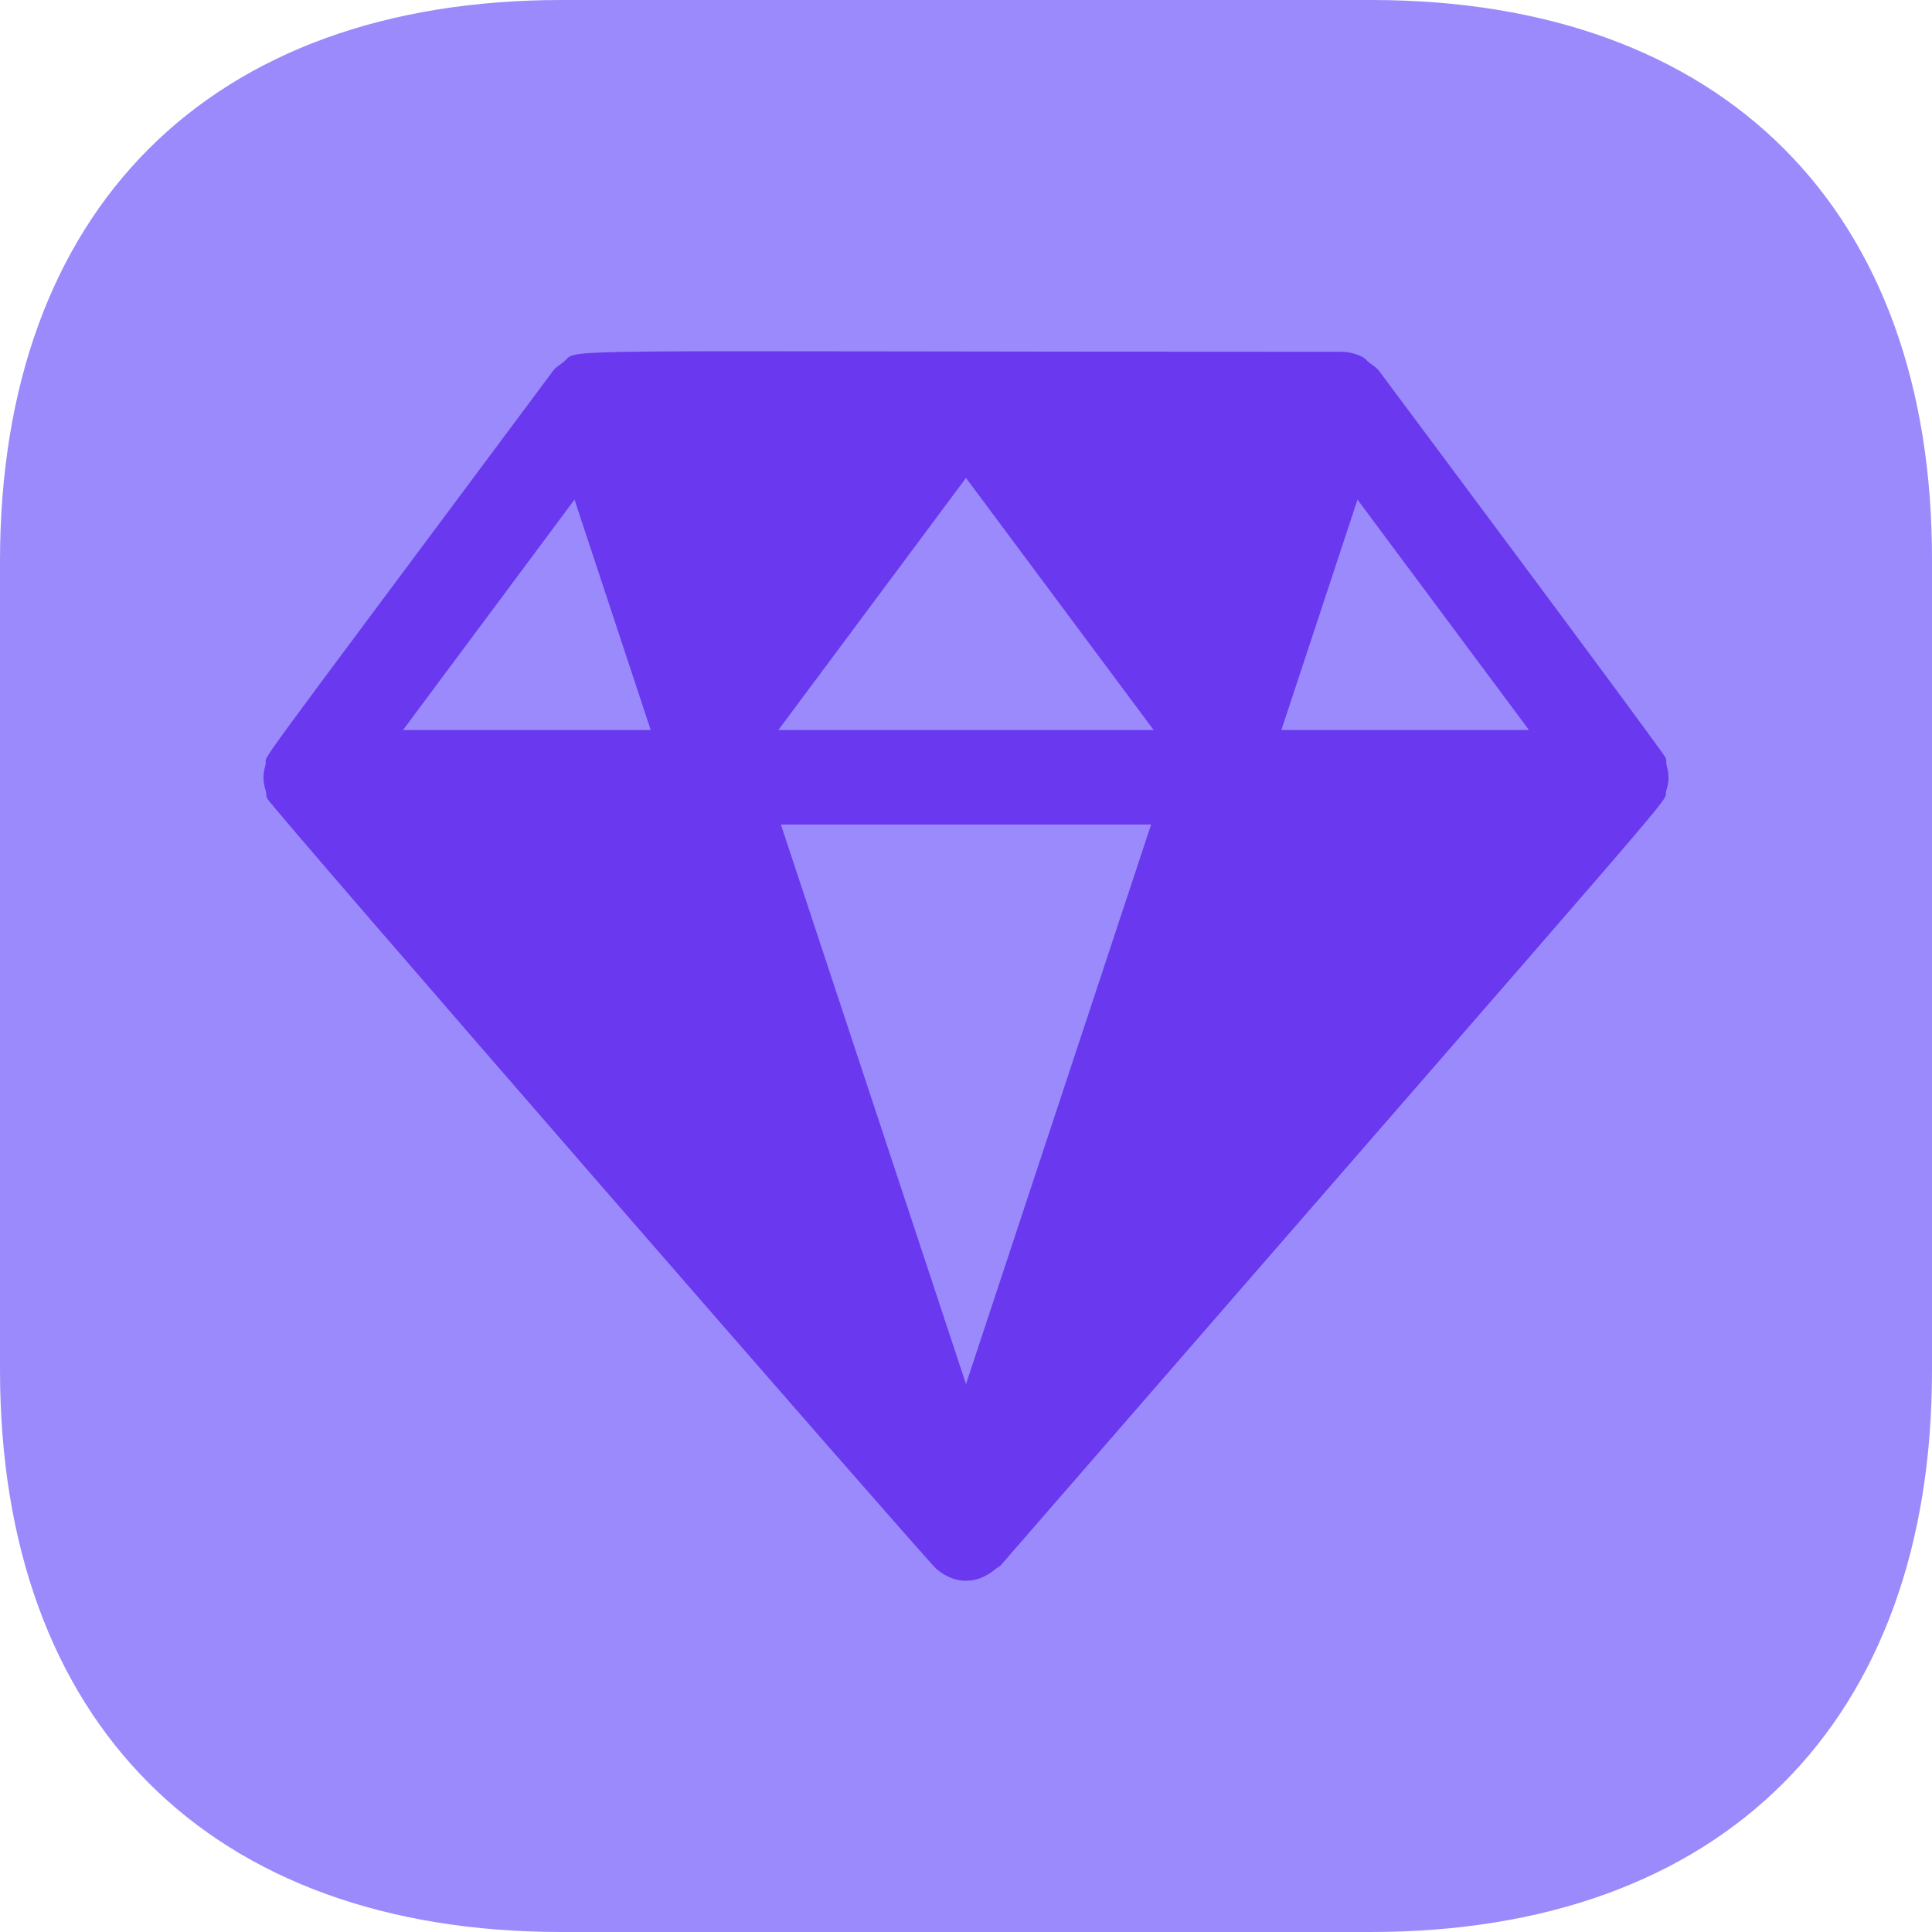
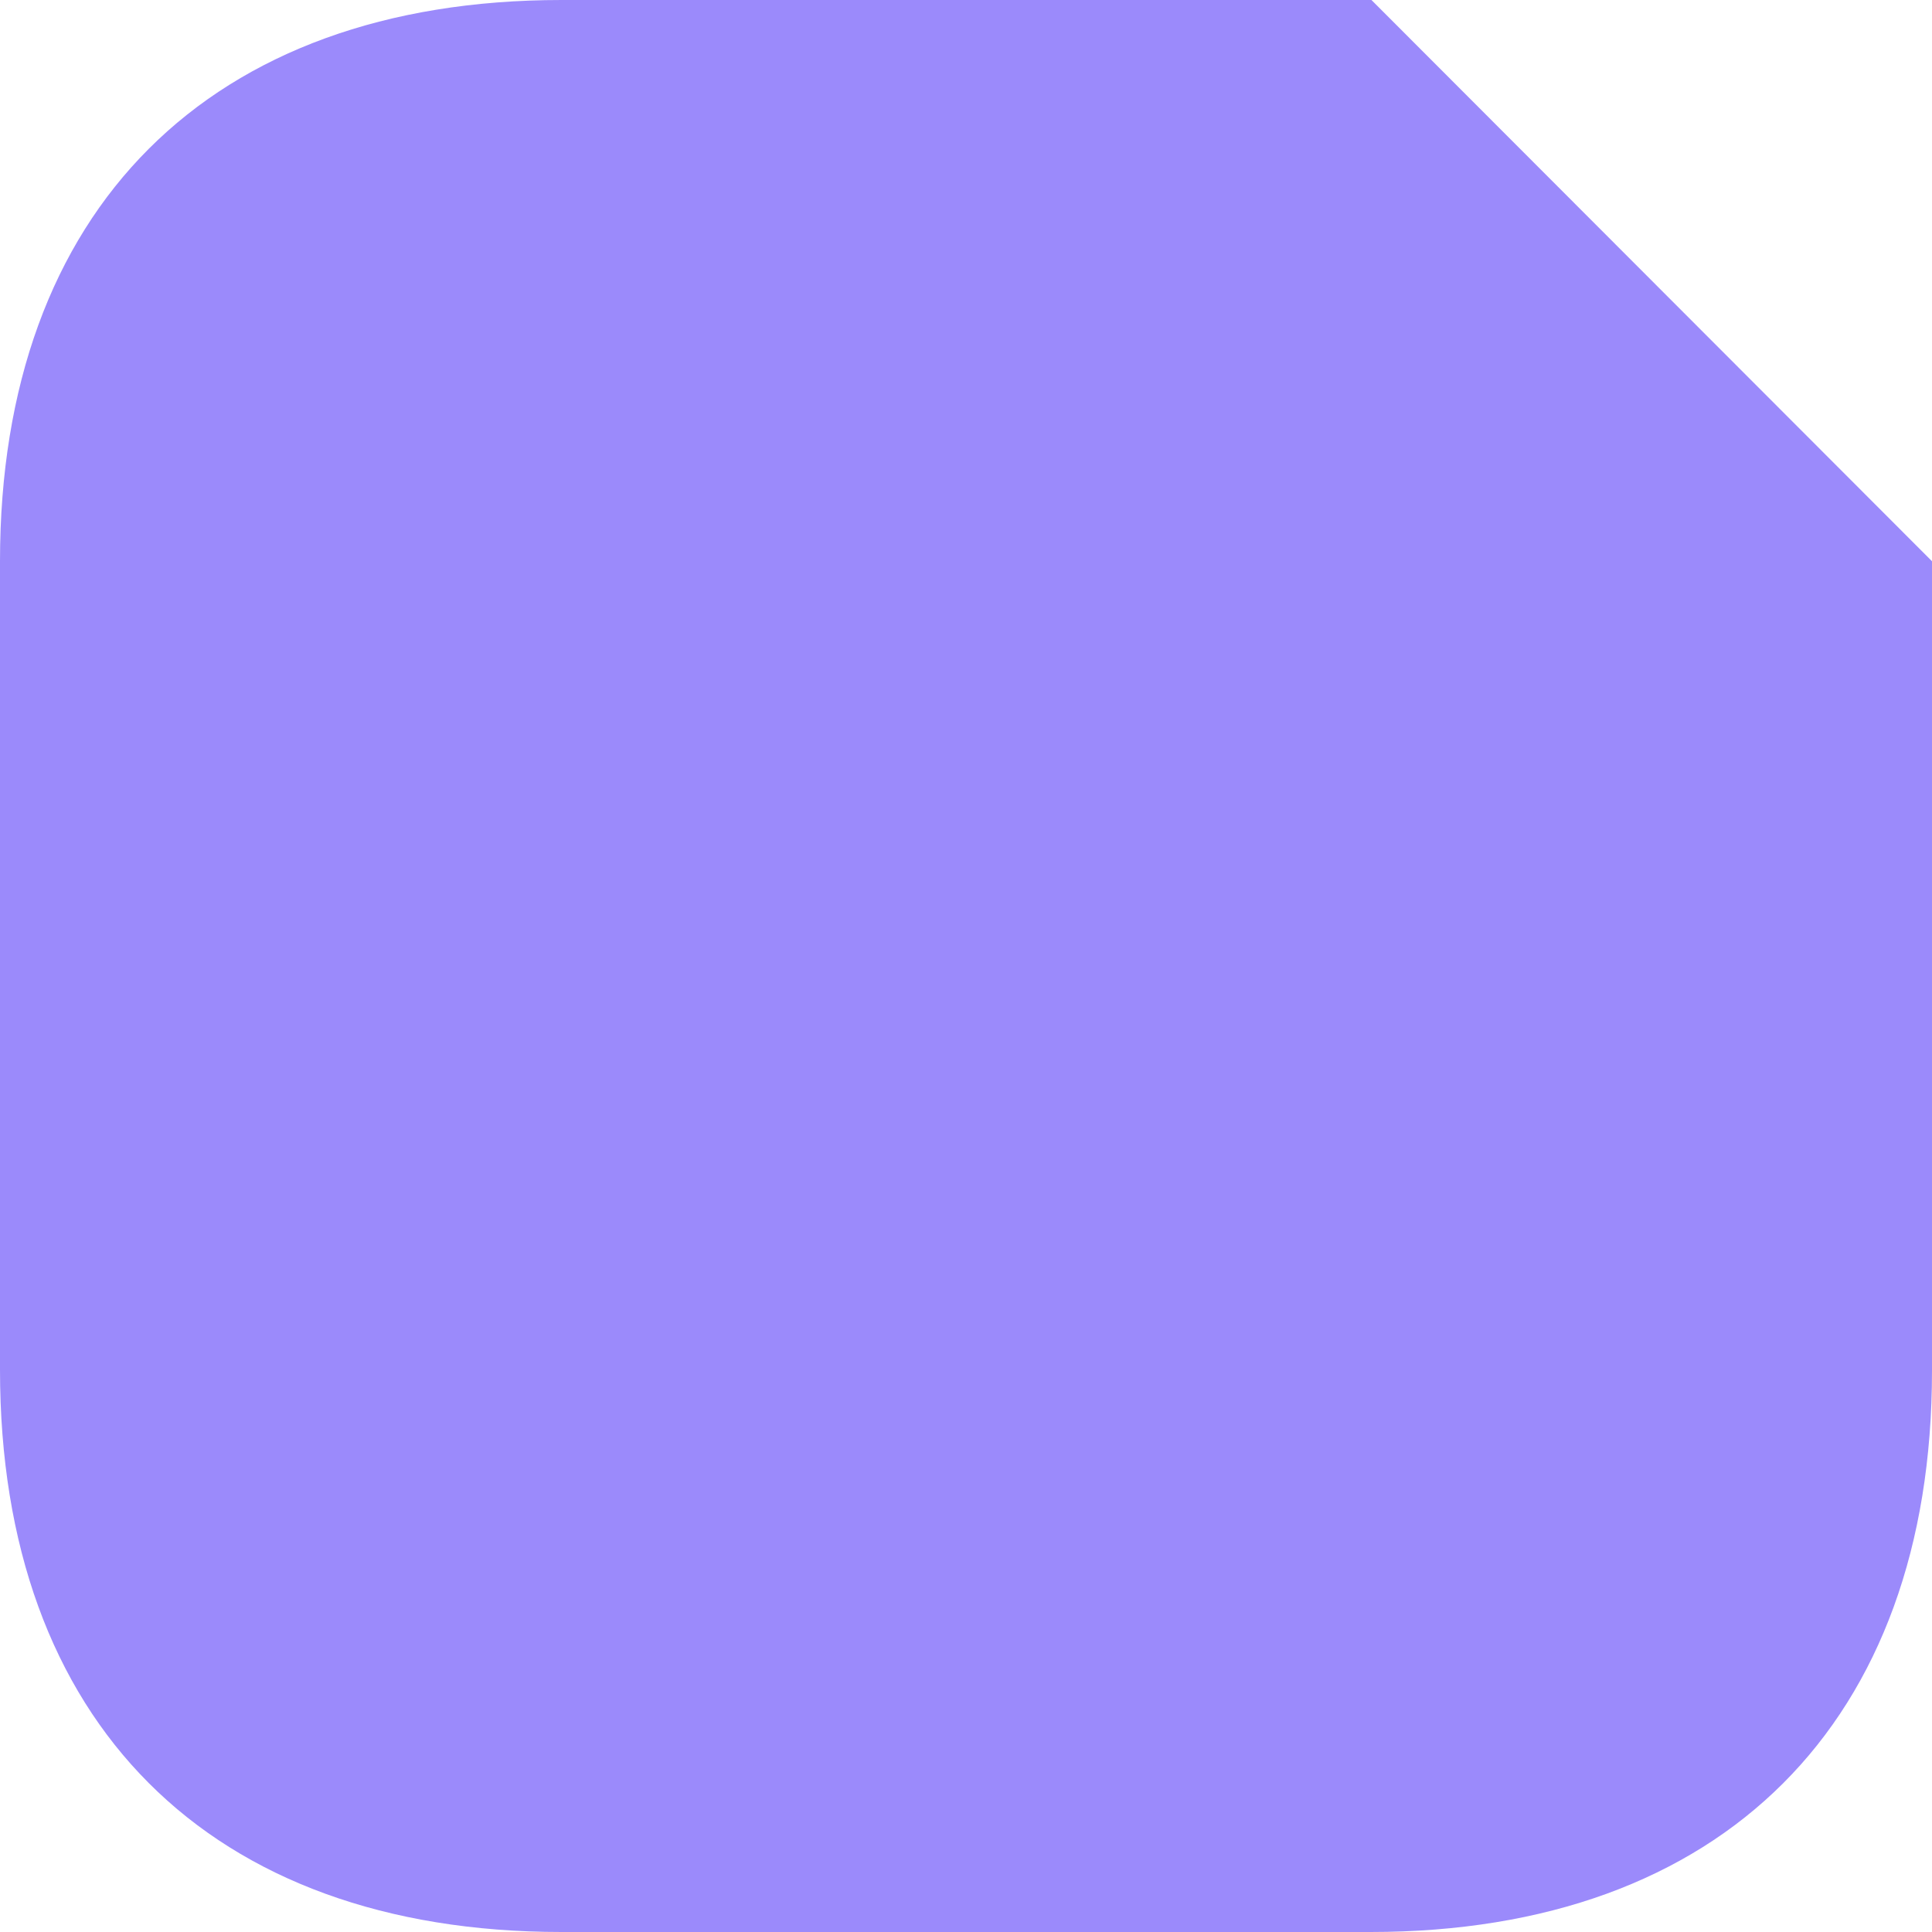
<svg xmlns="http://www.w3.org/2000/svg" width="22" height="22" viewBox="0 0 22 22" fill="none">
  <g id="icon">
-     <path id="Vector" d="M15.617 0H6.394C2.388 0 0 2.387 0 6.391V15.598C0 19.613 2.388 22 6.394 22H15.606C19.612 22 22 19.613 22 15.609V6.391C22.011 2.387 19.623 0 15.617 0Z" fill="#9B8AFB" />
+     <path id="Vector" d="M15.617 0H6.394C2.388 0 0 2.387 0 6.391V15.598C0 19.613 2.388 22 6.394 22H15.606C19.612 22 22 19.613 22 15.609V6.391Z" fill="#9B8AFB" />
    <g id="Group">
-       <path id="Vector_2" d="M18.978 8.714C18.971 8.686 18.979 8.656 18.966 8.628C18.93 8.548 15.708 4.23 15.708 4.23C15.707 4.229 15.707 4.229 15.707 4.229C15.67 4.179 15.637 4.165 15.59 4.128C15.564 4.108 15.544 4.08 15.515 4.065C15.44 4.027 15.358 4.007 15.274 4.006C5.828 4.006 6.631 3.958 6.41 4.128C6.363 4.164 6.33 4.179 6.293 4.229C6.293 4.229 6.292 4.229 6.292 4.23C6.292 4.23 6.292 4.231 6.292 4.231C2.602 9.187 3.071 8.531 3.022 8.714C2.99 8.83 2.994 8.9 3.026 9.004C3.035 9.033 3.029 9.064 3.042 9.092C3.098 9.203 10.548 17.769 10.663 17.866C10.873 18.045 11.127 18.045 11.337 17.866C11.358 17.849 11.384 17.838 11.402 17.817C19.645 8.326 18.913 9.206 18.974 9.004C19.006 8.9 19.009 8.83 18.978 8.714ZM4.589 8.313L6.542 5.689L7.41 8.313H4.589ZM11 15.761L8.892 9.389H13.108L11 15.761ZM8.863 8.313L11 5.442L13.137 8.313H8.863ZM14.591 8.313L15.458 5.689L17.411 8.313H14.591Z" fill="#6938EF" />
-     </g>
+       </g>
  </g>
</svg>